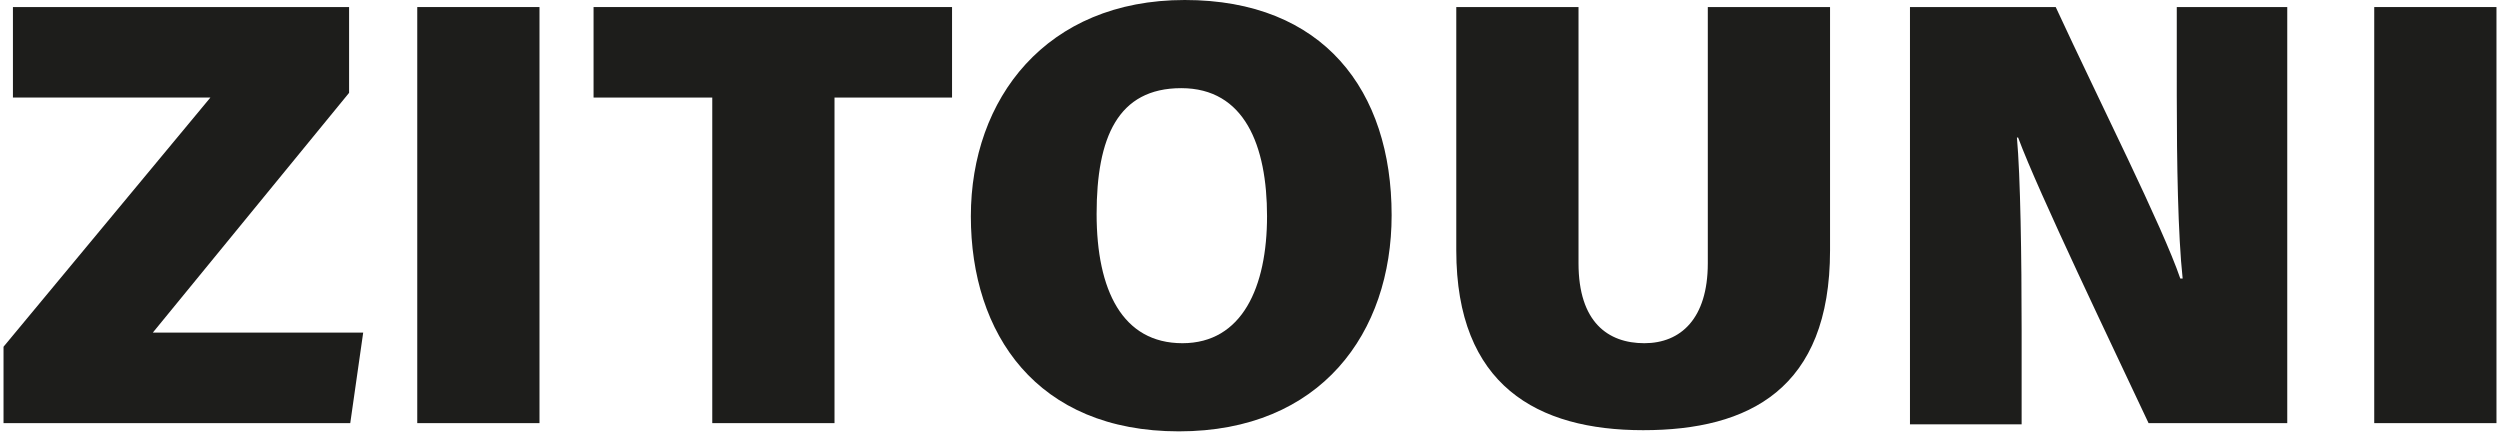
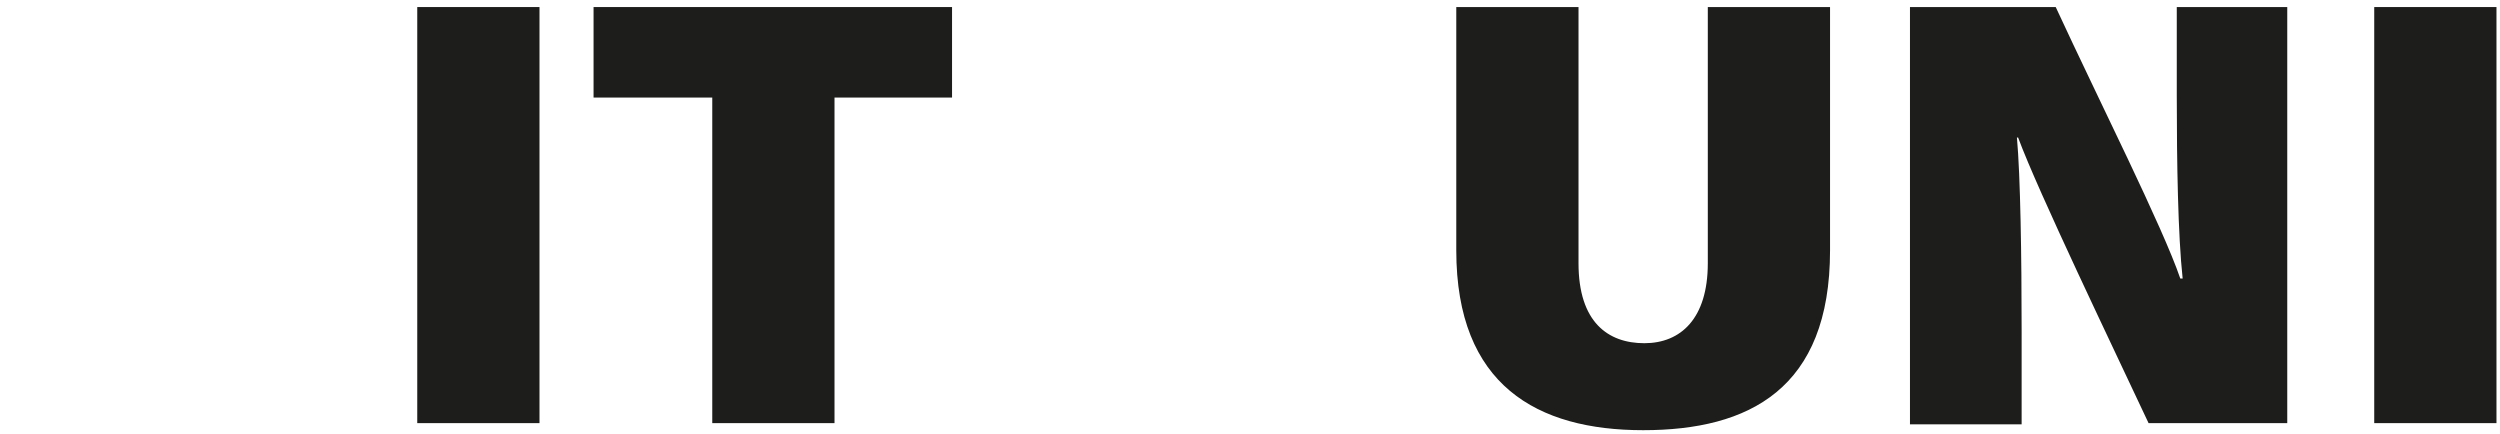
<svg xmlns="http://www.w3.org/2000/svg" id="Ebene_1" version="1.1" viewBox="0 0 212.7 36.9">
  <defs>
    <style>
      .st0 {
        fill: #1d1d1b;
      }
    </style>
  </defs>
-   <path class="st0" d="M.3,29.5L17.9,8.3H1.1V.6h28.6v7.3L13,28.3h17.9l-1.1,7.7H.3v-6.5Z" />
  <path class="st0" d="M45.9.6v35.4h-10.4V.6h10.4Z" />
  <path class="st0" d="M60.6,8.3h-10.1V.6h30.5v7.7h-10v27.7h-10.4V8.3Z" />
-   <path class="st0" d="M118.4,18.3c0,10-6,18.4-18.1,18.4s-17.7-8.3-17.7-18.3S89,0,100.8,0s17.6,7.7,17.6,18.3ZM93.3,18.2c0,6.5,2.2,11,7.3,11s7.2-4.8,7.2-10.8-1.9-10.9-7.3-10.9-7.2,4.2-7.2,10.7Z" />
  <path class="st0" d="M134.3.6v21.8c0,5,2.5,6.8,5.6,6.8s5.4-2.1,5.4-6.8V.6h10.4v20.7c0,11.8-6.9,15.3-15.9,15.3s-15.9-3.8-15.9-15.3V.6h10.4Z" />
-   <path class="st0" d="M162.5,36V.6h12.4c3.7,8,9.1,18.7,10.6,23.1h.2c-.4-3.7-.5-9.9-.5-15.5V.6h9.4v35.4h-11.8c-3-6.4-9.4-19.7-11.1-24.3h-.1c.3,3.3.4,10.2.4,16.4v8h-9.5Z" />
+   <path class="st0" d="M162.5,36V.6h12.4c3.7,8,9.1,18.7,10.6,23.1h.2c-.4-3.7-.5-9.9-.5-15.5V.6h9.4v35.4h-11.8c-3-6.4-9.4-19.7-11.1-24.3h-.1c.3,3.3.4,10.2.4,16.4v8h-9.5" />
  <path class="st0" d="M212.4.6v35.4h-10.4V.6h10.4Z" />
</svg>